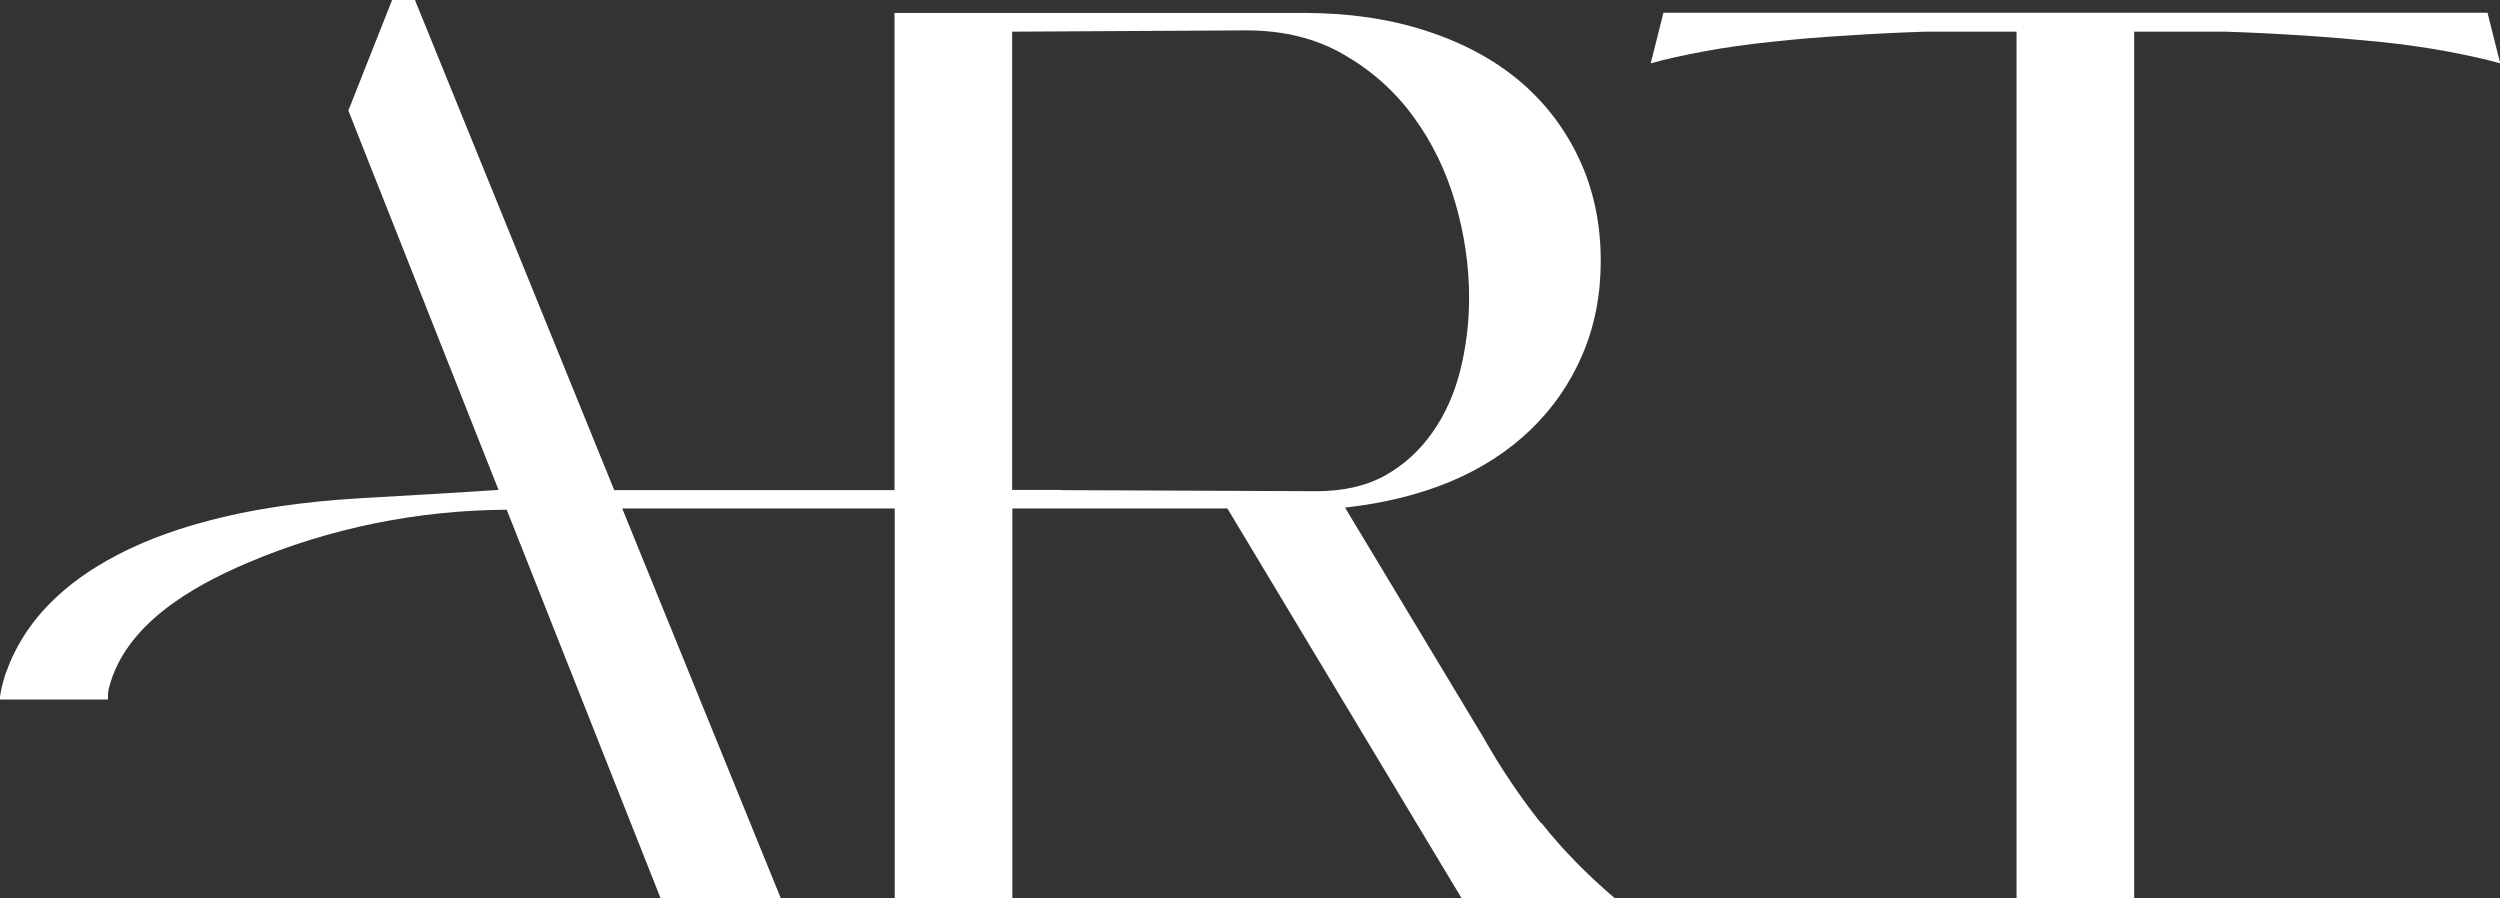
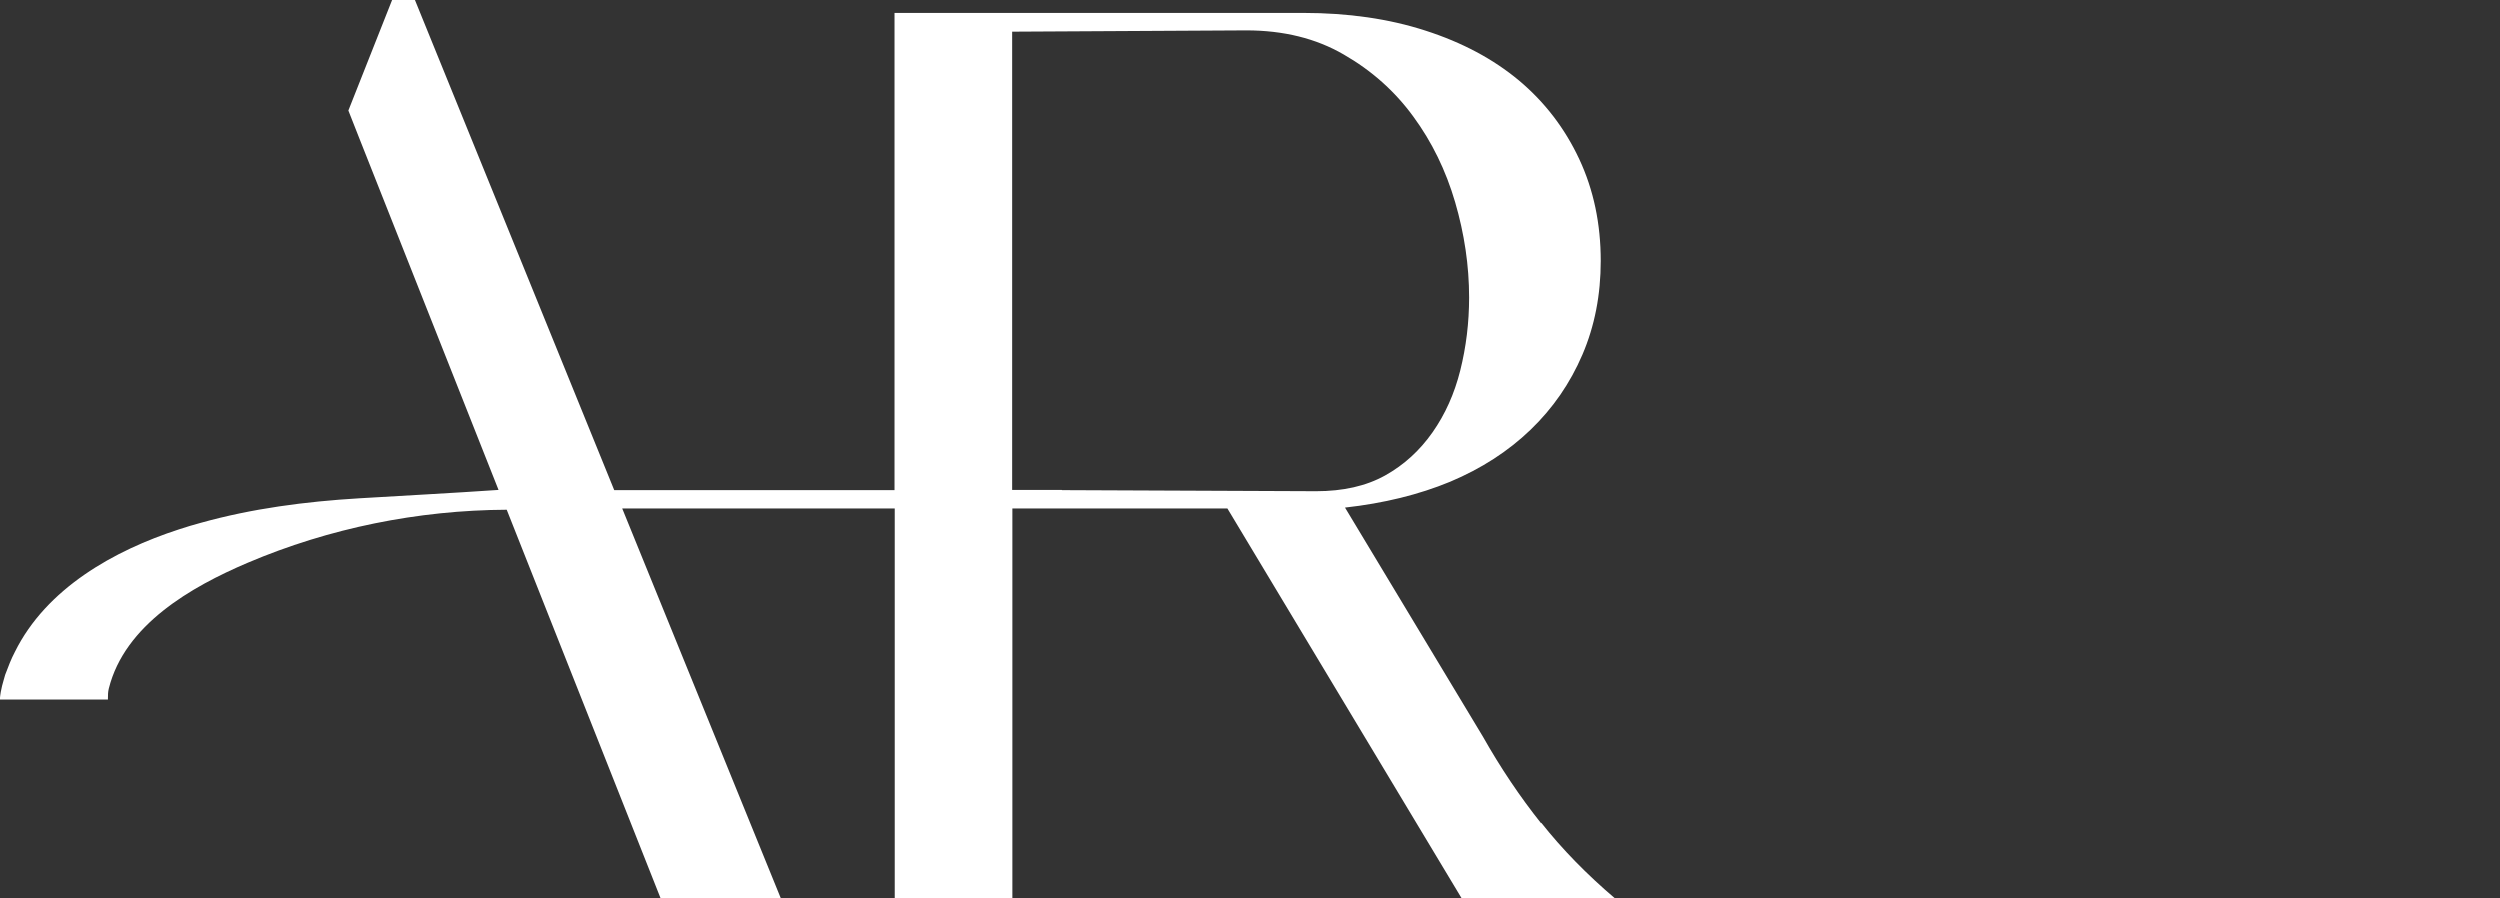
<svg xmlns="http://www.w3.org/2000/svg" id="Layer_2" data-name="Layer 2" viewBox="0 0 116.04 41.7">
  <rect x="0" y="0" width="116.04" height="41.7" fill="#333333" stroke="none" />
  <defs>
    <style> .cls-1 { fill: #fff; } </style>
  </defs>
  <g id="Layer_1-2" data-name="Layer 1">
    <g>
-       <path class="cls-1" d="M115.46.59h-38.25l-.59,2.35c.7-.2,1.54-.38,2.5-.56.96-.18,2-.32,3.11-.44,1.12-.12,2.28-.22,3.49-.29,1.21-.08,2.43-.14,3.64-.18h4.24v40.23h5.46V1.47h4.24c1.21.04,2.43.1,3.64.18,1.21.08,2.38.18,3.5.29,1.12.12,2.15.26,3.11.44.96.18,1.79.36,2.5.56l-.59-2.35Z" />
      <path class="cls-1" d="M71.53,38.21c-.98-1.23-1.88-2.57-2.7-4.02l-6.4-10.63c1.8-.2,3.43-.6,4.88-1.2,1.45-.61,2.69-1.41,3.73-2.41,1.04-1,1.84-2.16,2.41-3.49.57-1.33.85-2.78.85-4.35,0-1.72-.33-3.3-1-4.73-.67-1.43-1.6-2.64-2.79-3.64-1.2-1-2.64-1.77-4.35-2.32-1.7-.55-3.59-.82-5.67-.82h-18.97v22.15h-13.01L19.26,0h-1.06l-2.03,5.13.5,1.27h0s6.47,16.34,6.47,16.34c-2.2.15-4.32.26-6.48.39-2.48.15-4.95.47-7.35,1.14-.33.09-.67.19-1,.3-3.02.98-6.16,2.74-7.62,5.69-.17.32-.31.69-.45,1.06-.1.37-.2.62-.25,1.15h5.02s0-.05,0-.06c0-.14,0-.29.04-.45.74-2.96,3.82-4.72,6.45-5.84,3.79-1.61,7.9-2.44,12.02-2.46l7.14,18.03h5.58l-7.36-18.09h12.65v18.09h5.46v-18.09h2.3s7.68,0,7.68,0l10.87,18.09h7.11c-1.29-1.1-2.43-2.26-3.41-3.5ZM49.28,22.74h0s-1.24,0-1.24,0h-1.06V1.47l10.87-.06c1.72,0,3.23.37,4.52,1.12,1.29.74,2.37,1.7,3.23,2.88.86,1.17,1.51,2.5,1.94,3.97.43,1.47.65,2.95.65,4.43,0,1.17-.14,2.3-.41,3.38-.27,1.08-.7,2.04-1.29,2.88-.59.84-1.32,1.51-2.2,2-.88.49-1.95.73-3.2.73l-11.79-.05Z" />
    </g>
  </g>
</svg>